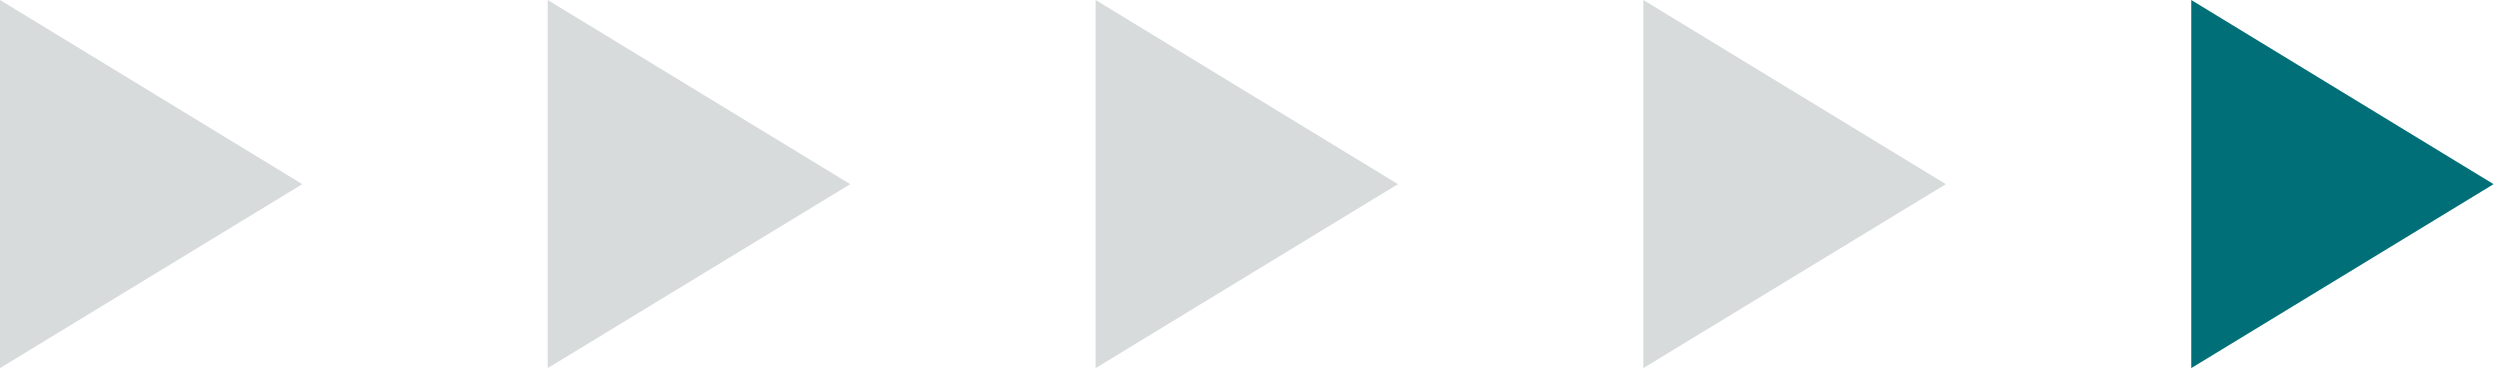
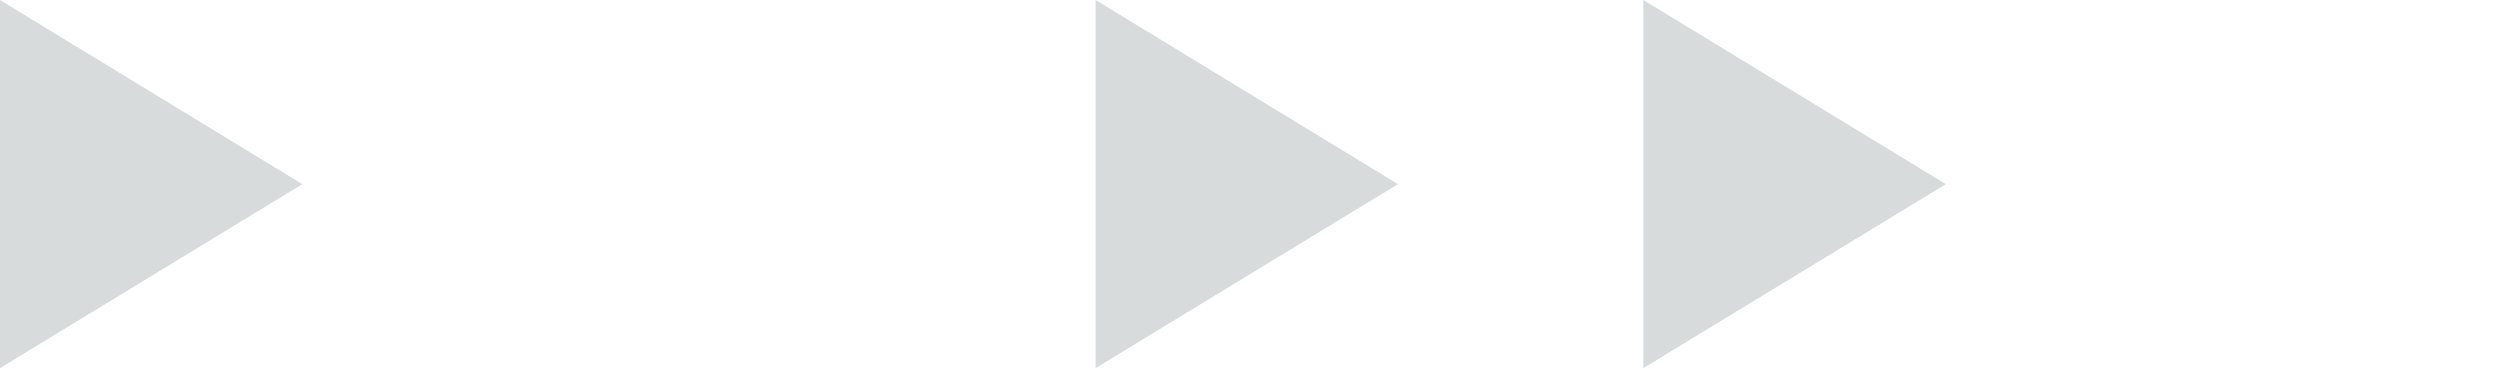
<svg xmlns="http://www.w3.org/2000/svg" width="163" height="24" fill="none" viewBox="0 0 163 24">
-   <path fill="#D7DBDB" d="M0 24V0l19.71 12.007L0 24Zm35.71 0V0l19.725 12.007L35.71 24Zm35.725 0V0l19.71 12.007L71.435 24Zm35.71 0V0l19.725 12.007L107.145 24Z" />
-   <path fill="#006F78" d="M142.87 24V0l19.71 12.007L142.87 24Z" />
+   <path fill="#D7DBDB" d="M0 24V0l19.71 12.007L0 24Zm35.71 0V0L35.71 24Zm35.725 0V0l19.71 12.007L71.435 24Zm35.71 0V0l19.725 12.007L107.145 24Z" />
</svg>